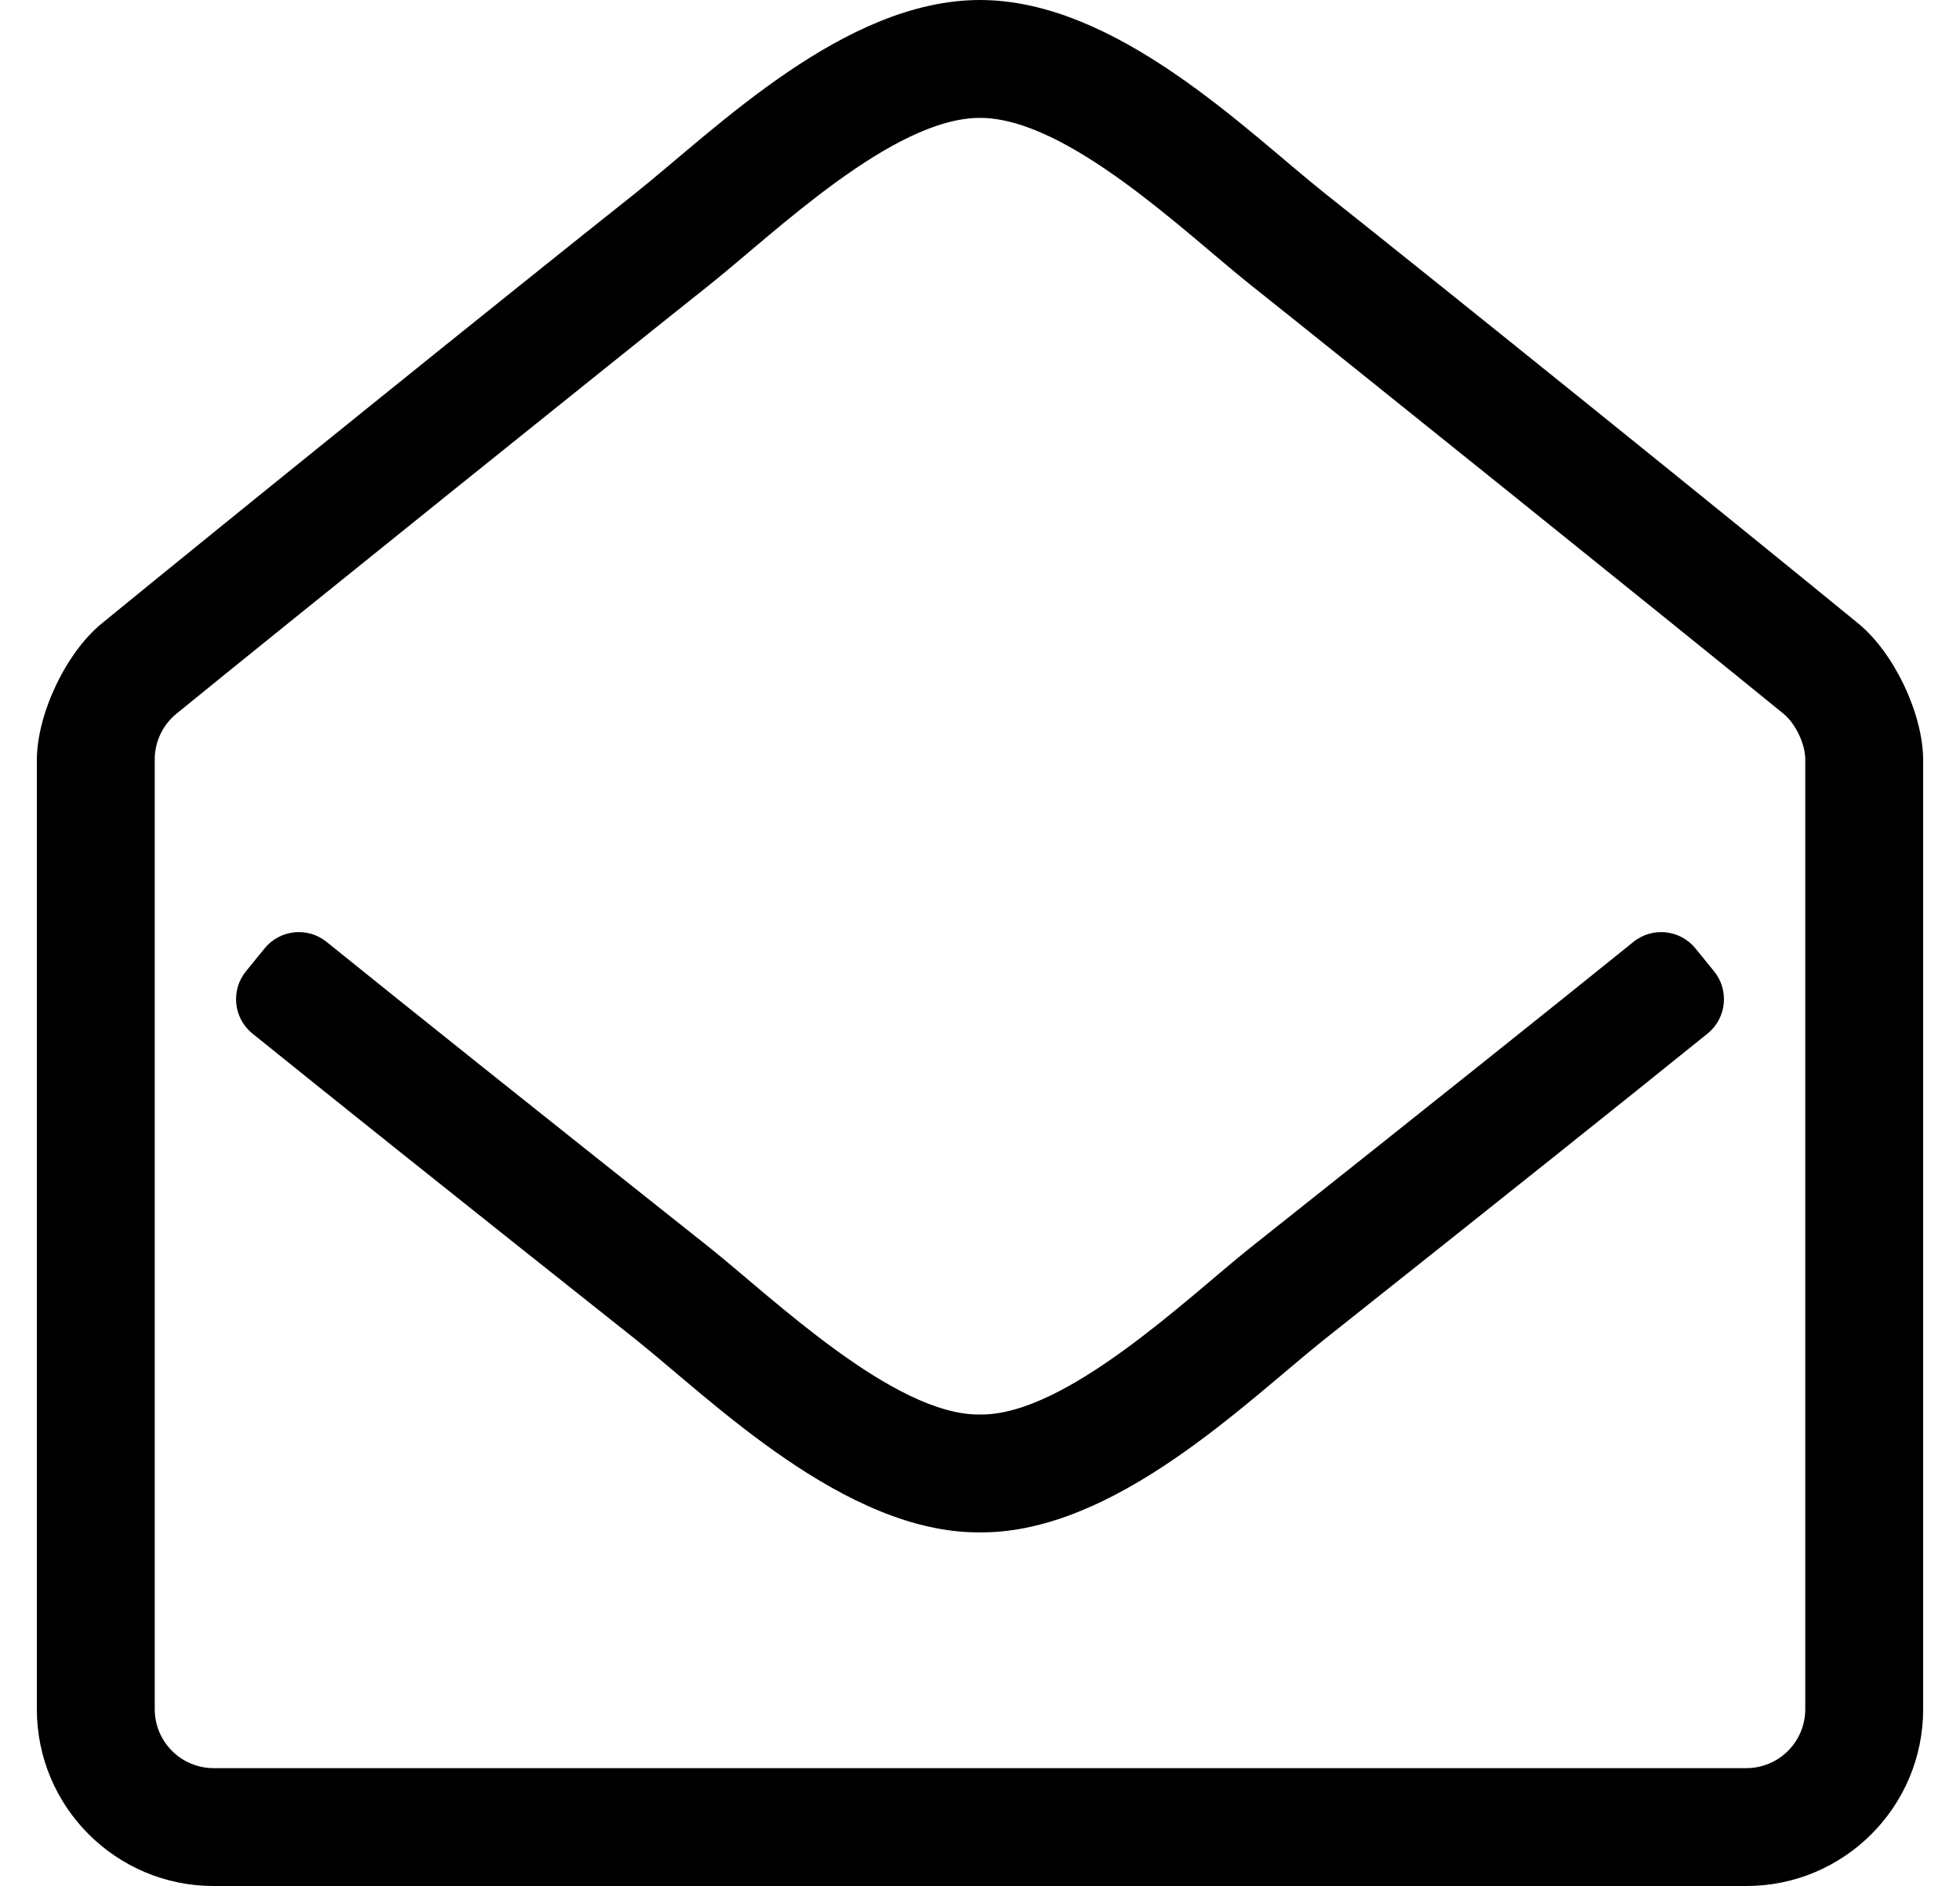
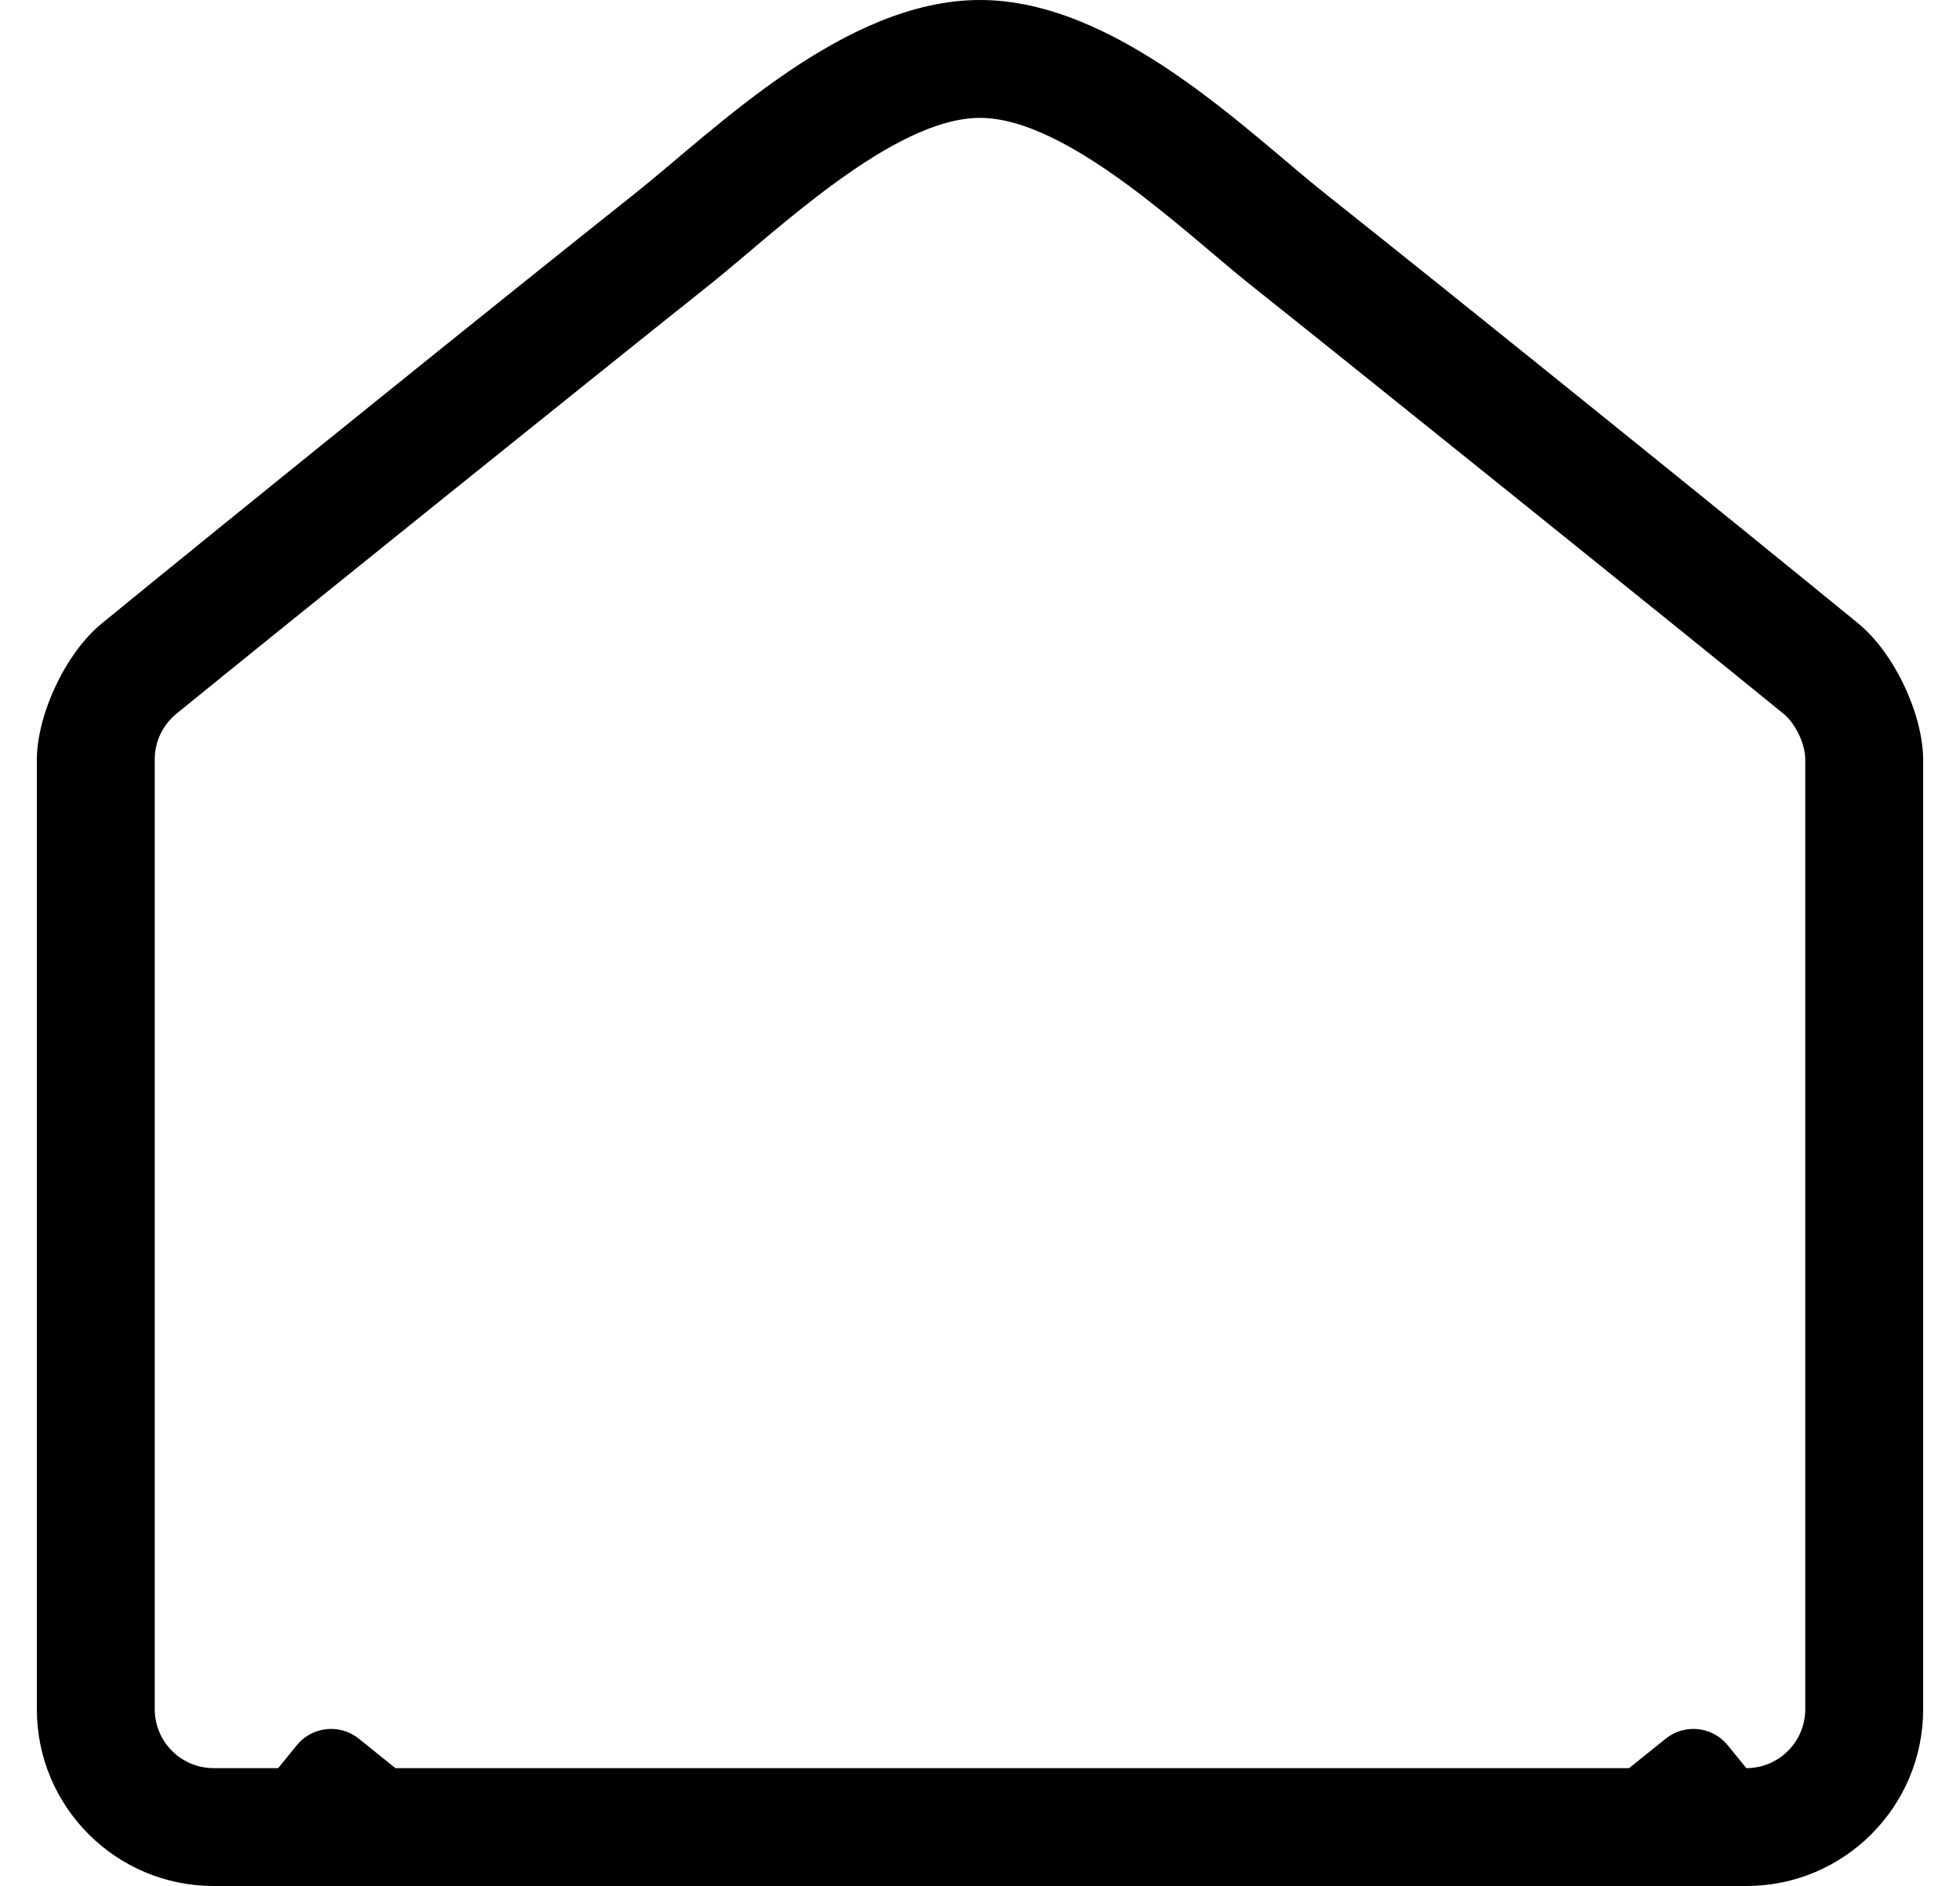
<svg xmlns="http://www.w3.org/2000/svg" version="1.1" viewBox="-10 0 532 512">
-   <path fill="currentColor" d="M349.32 52.26c34.586 27.455 109.512 87.897 145.083 117.009c9.713 7.949 17.597 24.588 17.597 37.139v0.006v257.587c0 26.51 -21.49 48 -48 48h-416c-26.51 0 -48 -21.49 -48 -48v-257.584v-0.005 c0 -12.55 7.882 -29.188 17.593 -37.136c35.572 -29.117 110.511 -89.561 145.098 -117.016c21.863 -17.491 56.645 -52.26 93.31 -52.26c36.938 0 72.278 35.495 93.32 52.26zM464 480c8.837 0 16 -7.163 16 -16v-257.822v-0.005 c0 -4.188 -2.633 -9.736 -5.876 -12.385c-26.278 -21.46 -121.782 -98.261 -144.714 -116.468c-17.621 -14.051 -49.725 -45.32 -73.41 -45.32c-23.683 0 -55.789 31.27 -73.41 45.32c-22.932 18.206 -118.43 94.995 -144.712 116.448 c-3.723 3.039 -5.878 7.587 -5.878 12.393v257.839c0 8.837 7.163 16 16 16h416zM455.247 263.688c4.188 5.155 3.393 12.731 -1.776 16.904c-22.827 18.426 -55.135 44.236 -104.155 83.148 c-21.046 16.8 -56.871 52.518 -93.318 52.258c-36.58 0.264 -72.826 -35.908 -93.318 -52.263c-49.015 -38.908 -81.32 -64.717 -104.148 -83.144c-5.169 -4.173 -5.966 -11.749 -1.776 -16.904l5.047 -6.213 c4.169 -5.131 11.704 -5.925 16.849 -1.771c22.763 18.376 55.014 44.143 103.938 82.978c16.85 13.438 50.201 45.69 73.413 45.315c23.219 0.371 56.562 -31.877 73.413 -45.315c48.929 -38.839 81.178 -64.605 103.938 -82.978 c5.146 -4.153 12.68 -3.359 16.849 1.771z" />
+   <path fill="currentColor" d="M349.32 52.26c34.586 27.455 109.512 87.897 145.083 117.009c9.713 7.949 17.597 24.588 17.597 37.139v0.006v257.587c0 26.51 -21.49 48 -48 48h-416c-26.51 0 -48 -21.49 -48 -48v-257.584v-0.005 c0 -12.55 7.882 -29.188 17.593 -37.136c35.572 -29.117 110.511 -89.561 145.098 -117.016c21.863 -17.491 56.645 -52.26 93.31 -52.26c36.938 0 72.278 35.495 93.32 52.26zM464 480c8.837 0 16 -7.163 16 -16v-257.822v-0.005 c0 -4.188 -2.633 -9.736 -5.876 -12.385c-26.278 -21.46 -121.782 -98.261 -144.714 -116.468c-17.621 -14.051 -49.725 -45.32 -73.41 -45.32c-23.683 0 -55.789 31.27 -73.41 45.32c-22.932 18.206 -118.43 94.995 -144.712 116.448 c-3.723 3.039 -5.878 7.587 -5.878 12.393v257.839c0 8.837 7.163 16 16 16h416zc4.188 5.155 3.393 12.731 -1.776 16.904c-22.827 18.426 -55.135 44.236 -104.155 83.148 c-21.046 16.8 -56.871 52.518 -93.318 52.258c-36.58 0.264 -72.826 -35.908 -93.318 -52.263c-49.015 -38.908 -81.32 -64.717 -104.148 -83.144c-5.169 -4.173 -5.966 -11.749 -1.776 -16.904l5.047 -6.213 c4.169 -5.131 11.704 -5.925 16.849 -1.771c22.763 18.376 55.014 44.143 103.938 82.978c16.85 13.438 50.201 45.69 73.413 45.315c23.219 0.371 56.562 -31.877 73.413 -45.315c48.929 -38.839 81.178 -64.605 103.938 -82.978 c5.146 -4.153 12.68 -3.359 16.849 1.771z" />
</svg>